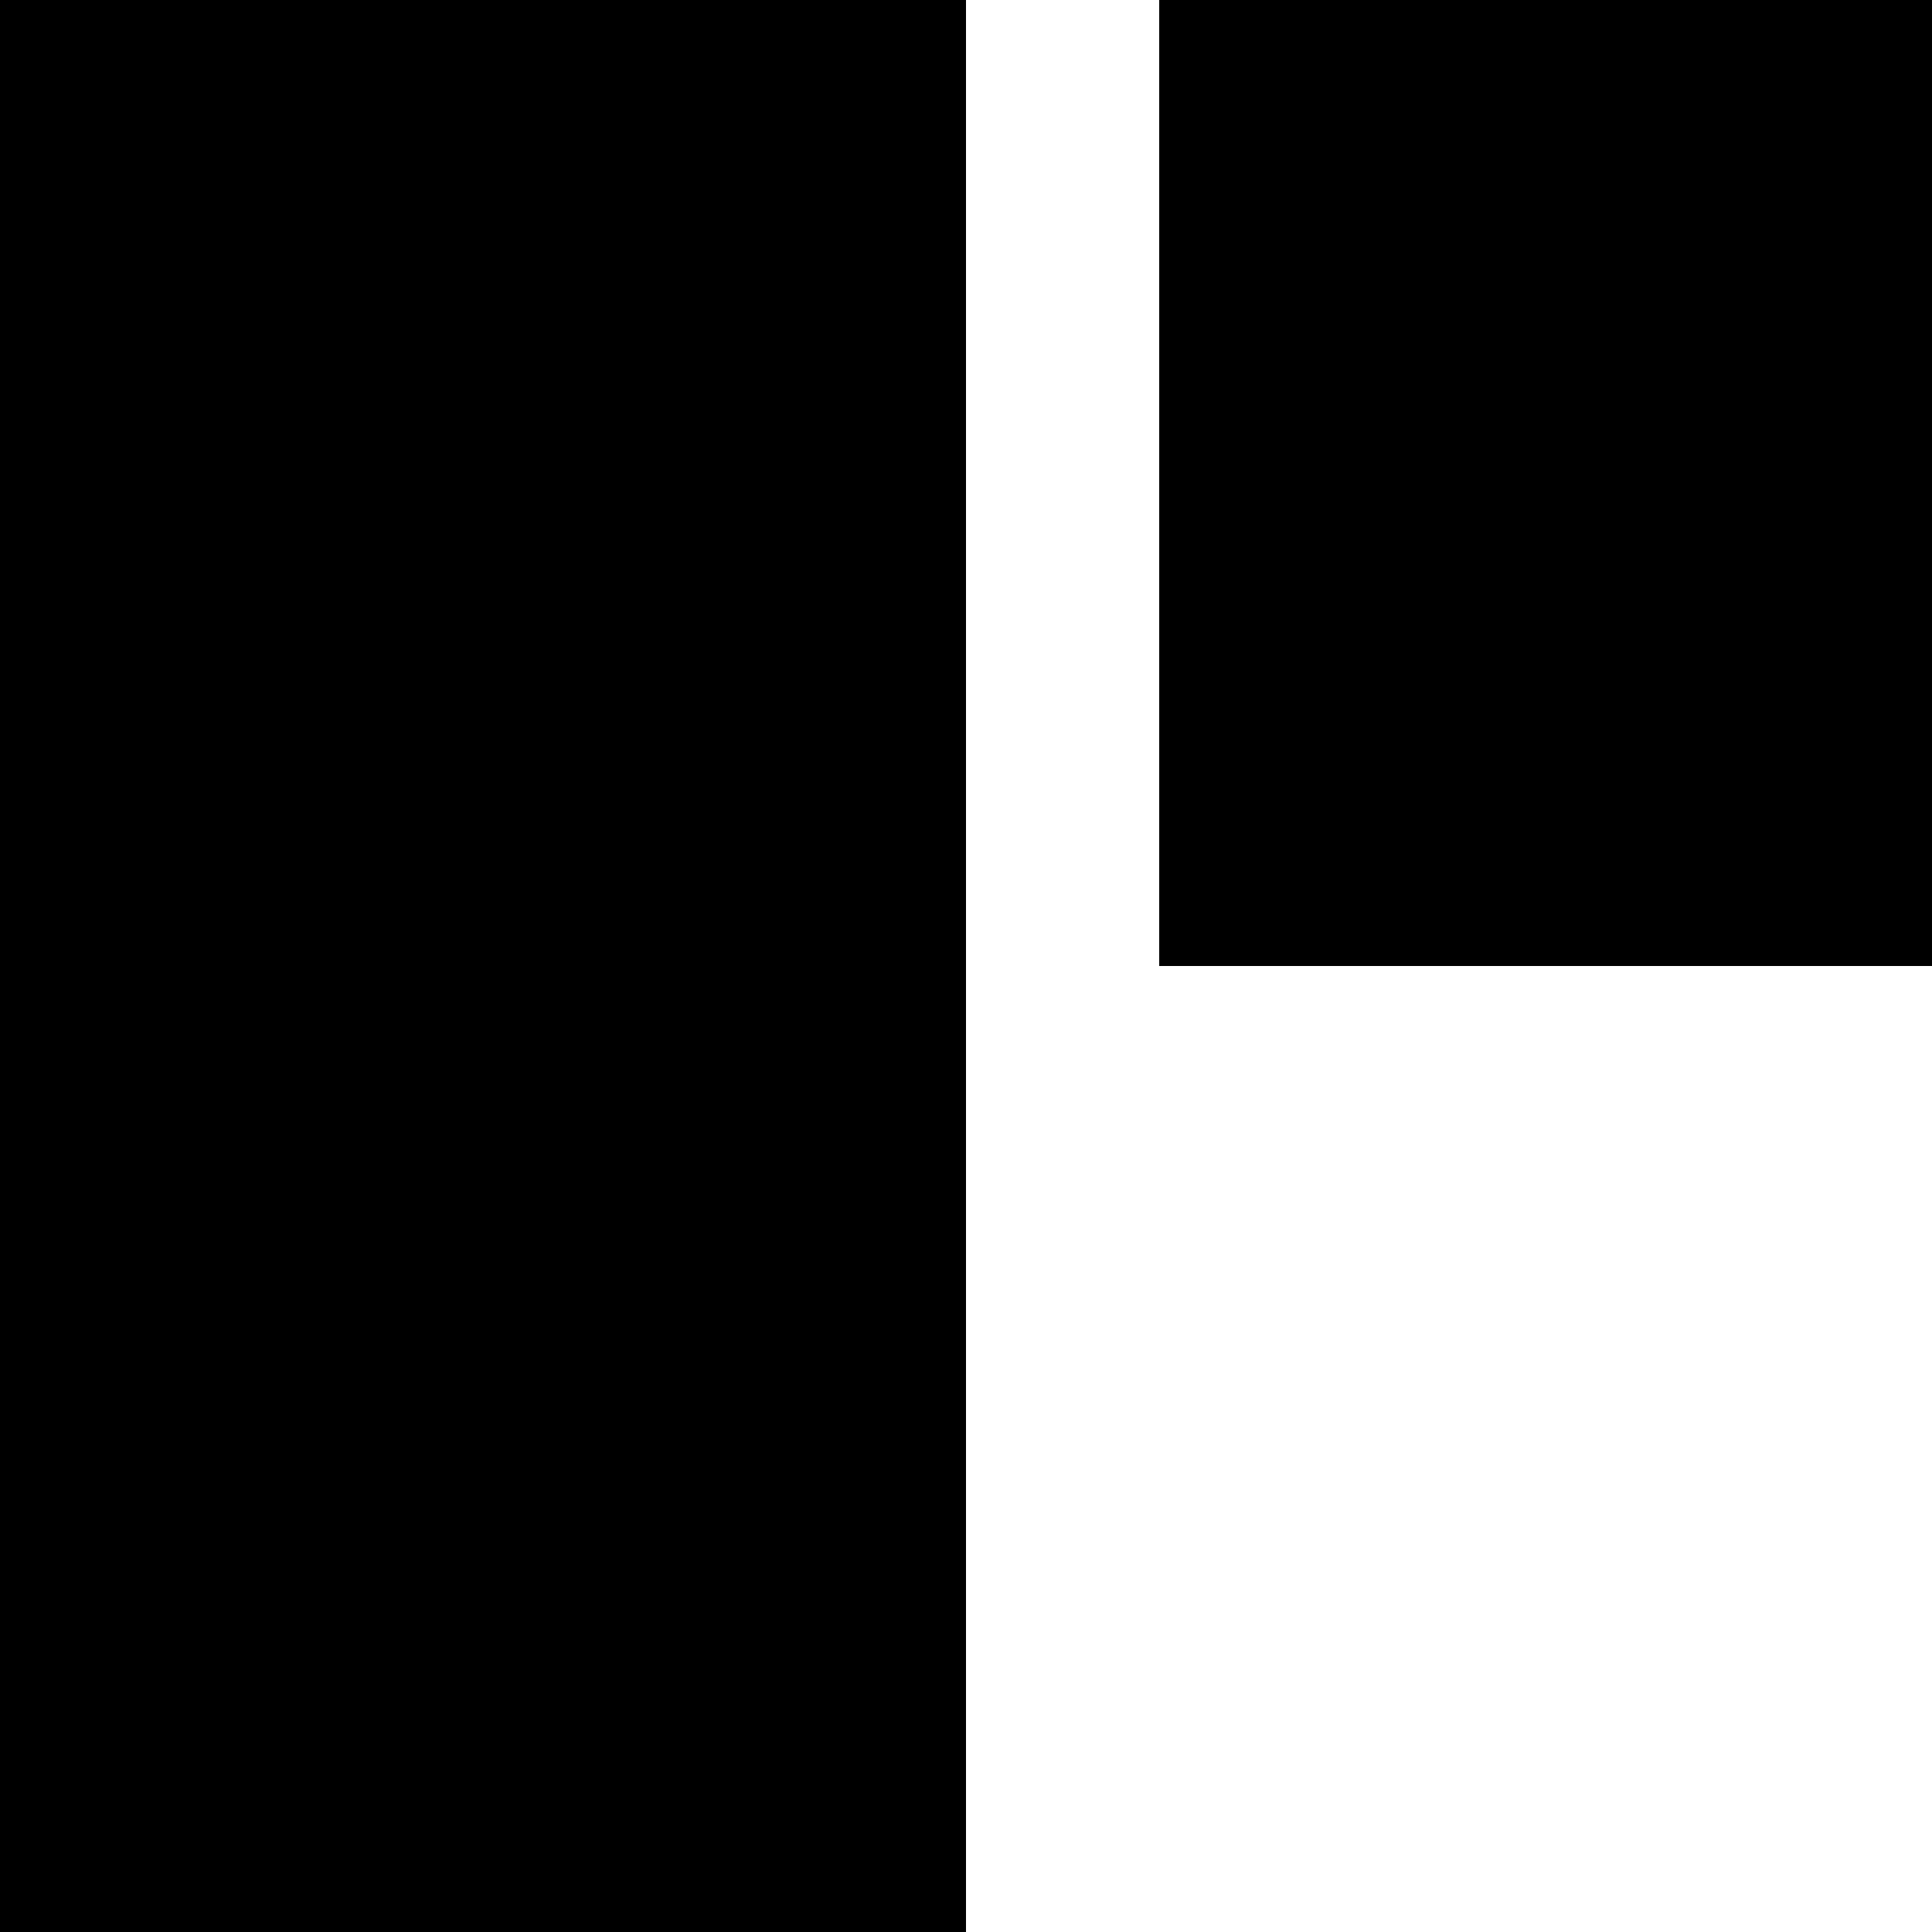
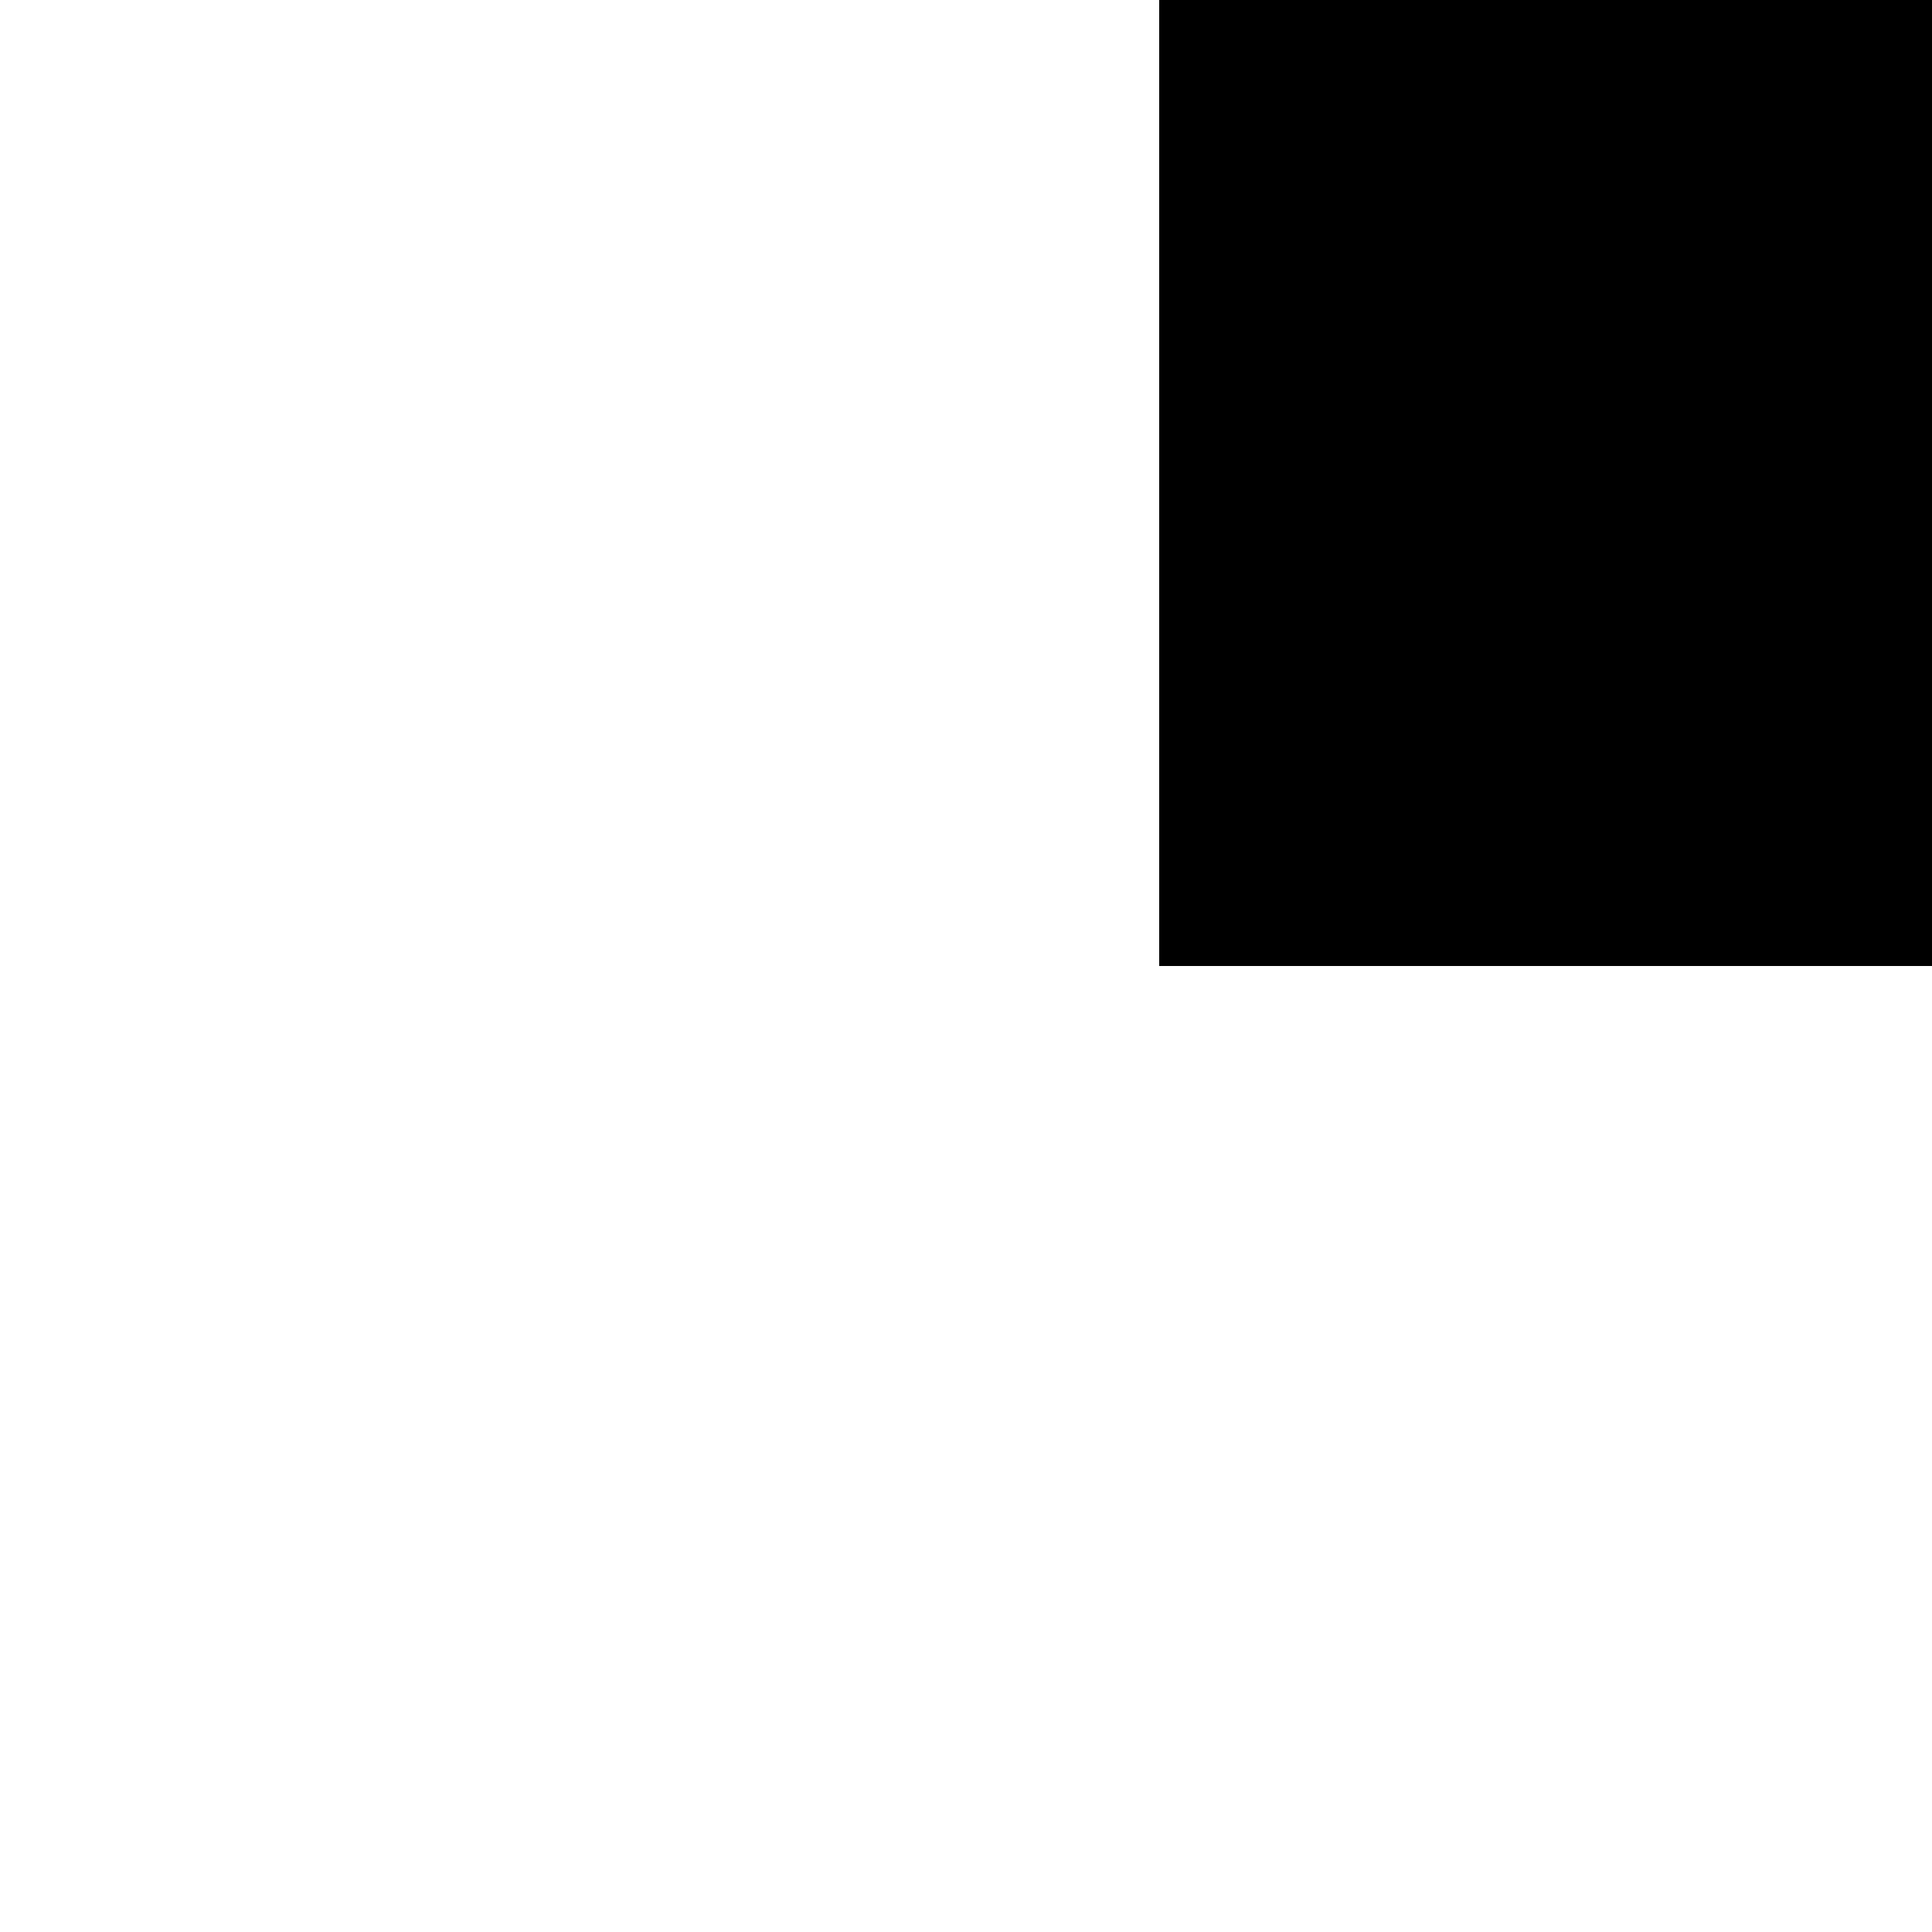
<svg xmlns="http://www.w3.org/2000/svg" version="1.0" width="700pt" height="700pt" viewBox="0 0 700 700" preserveAspectRatio="xMidYMid meet">
  <g transform="translate(0,700) scale(0.1,-0.1)" fill="#000000" stroke="none">
-     <path d="M0 3500 l0 -3500 1750 0 1750 0 0 3500 0 3500 -1750 0 -1750 0 0 -3500z" />
    <path d="M4200 5250 l0 -1750 1400 0 1400 0 0 1750 0 1750 -1400 0 -1400 0 0 -1750z" />
  </g>
</svg>